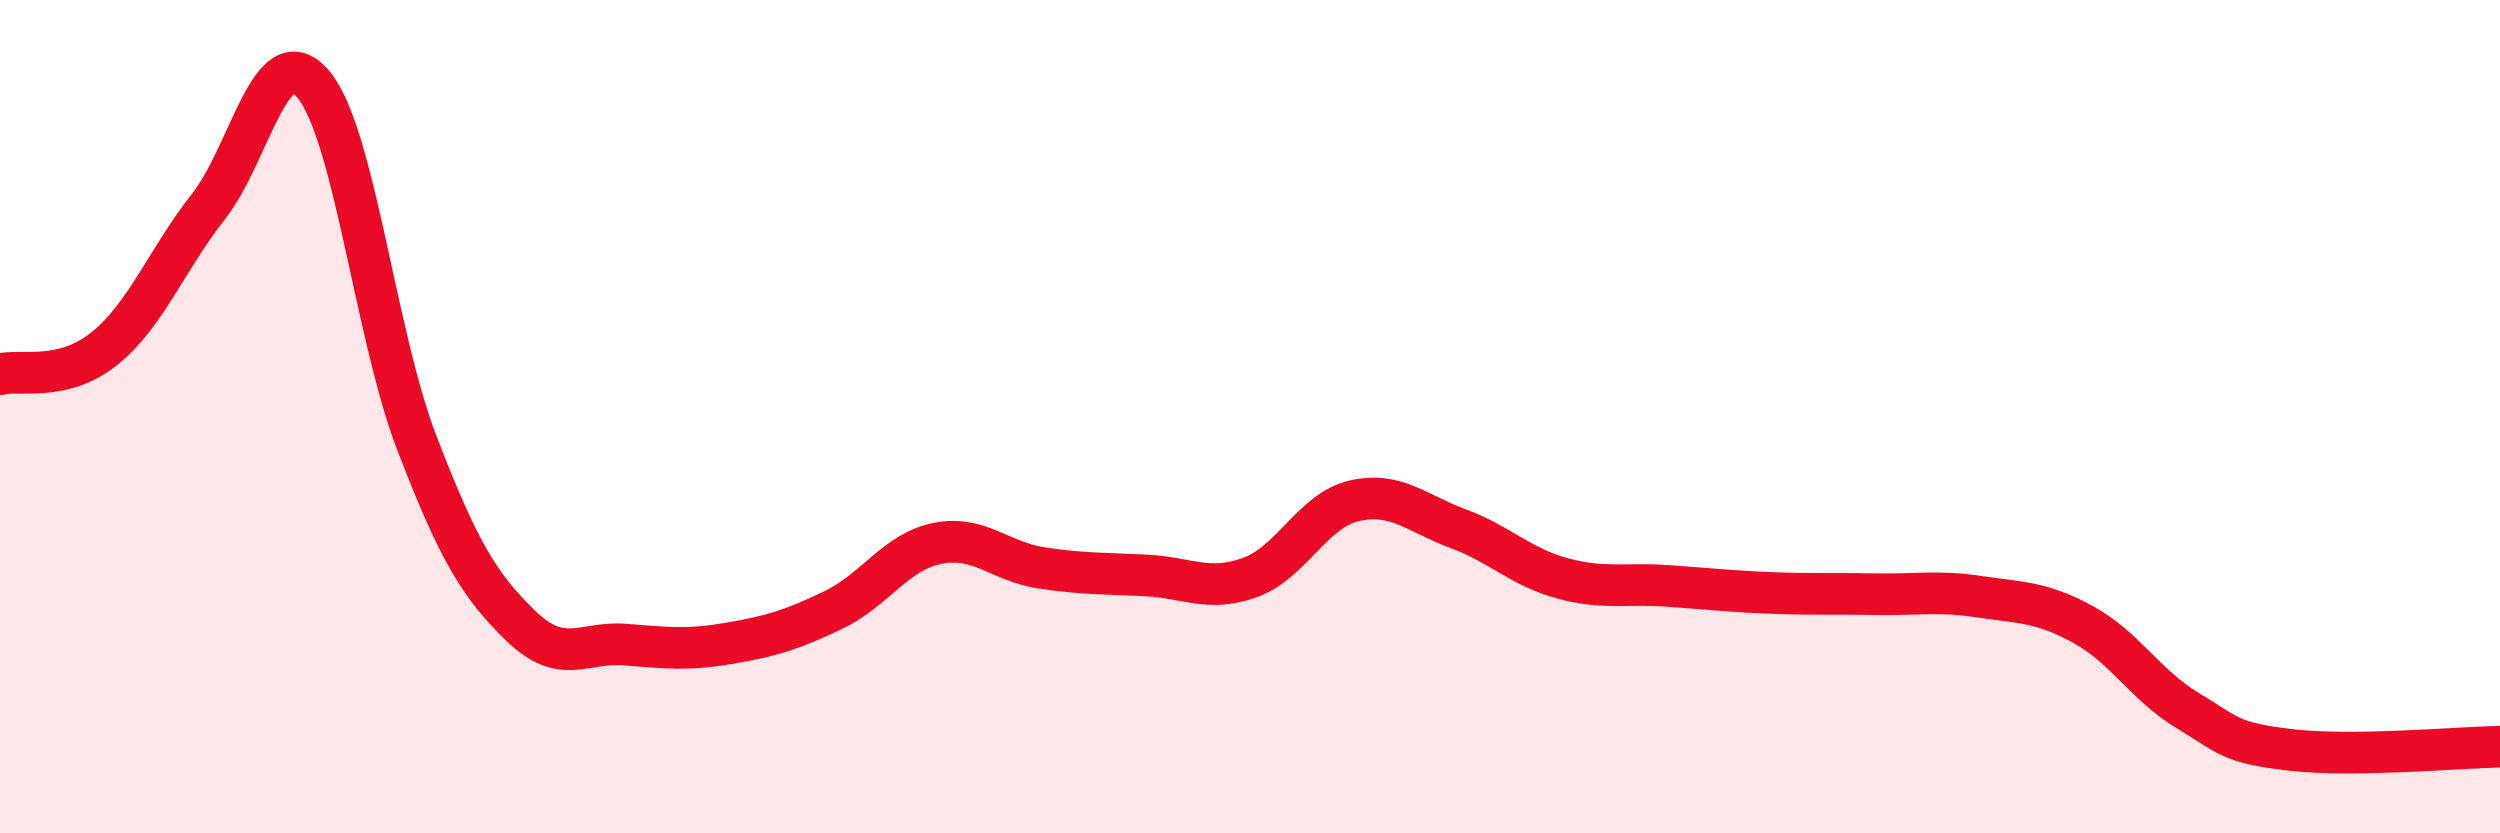
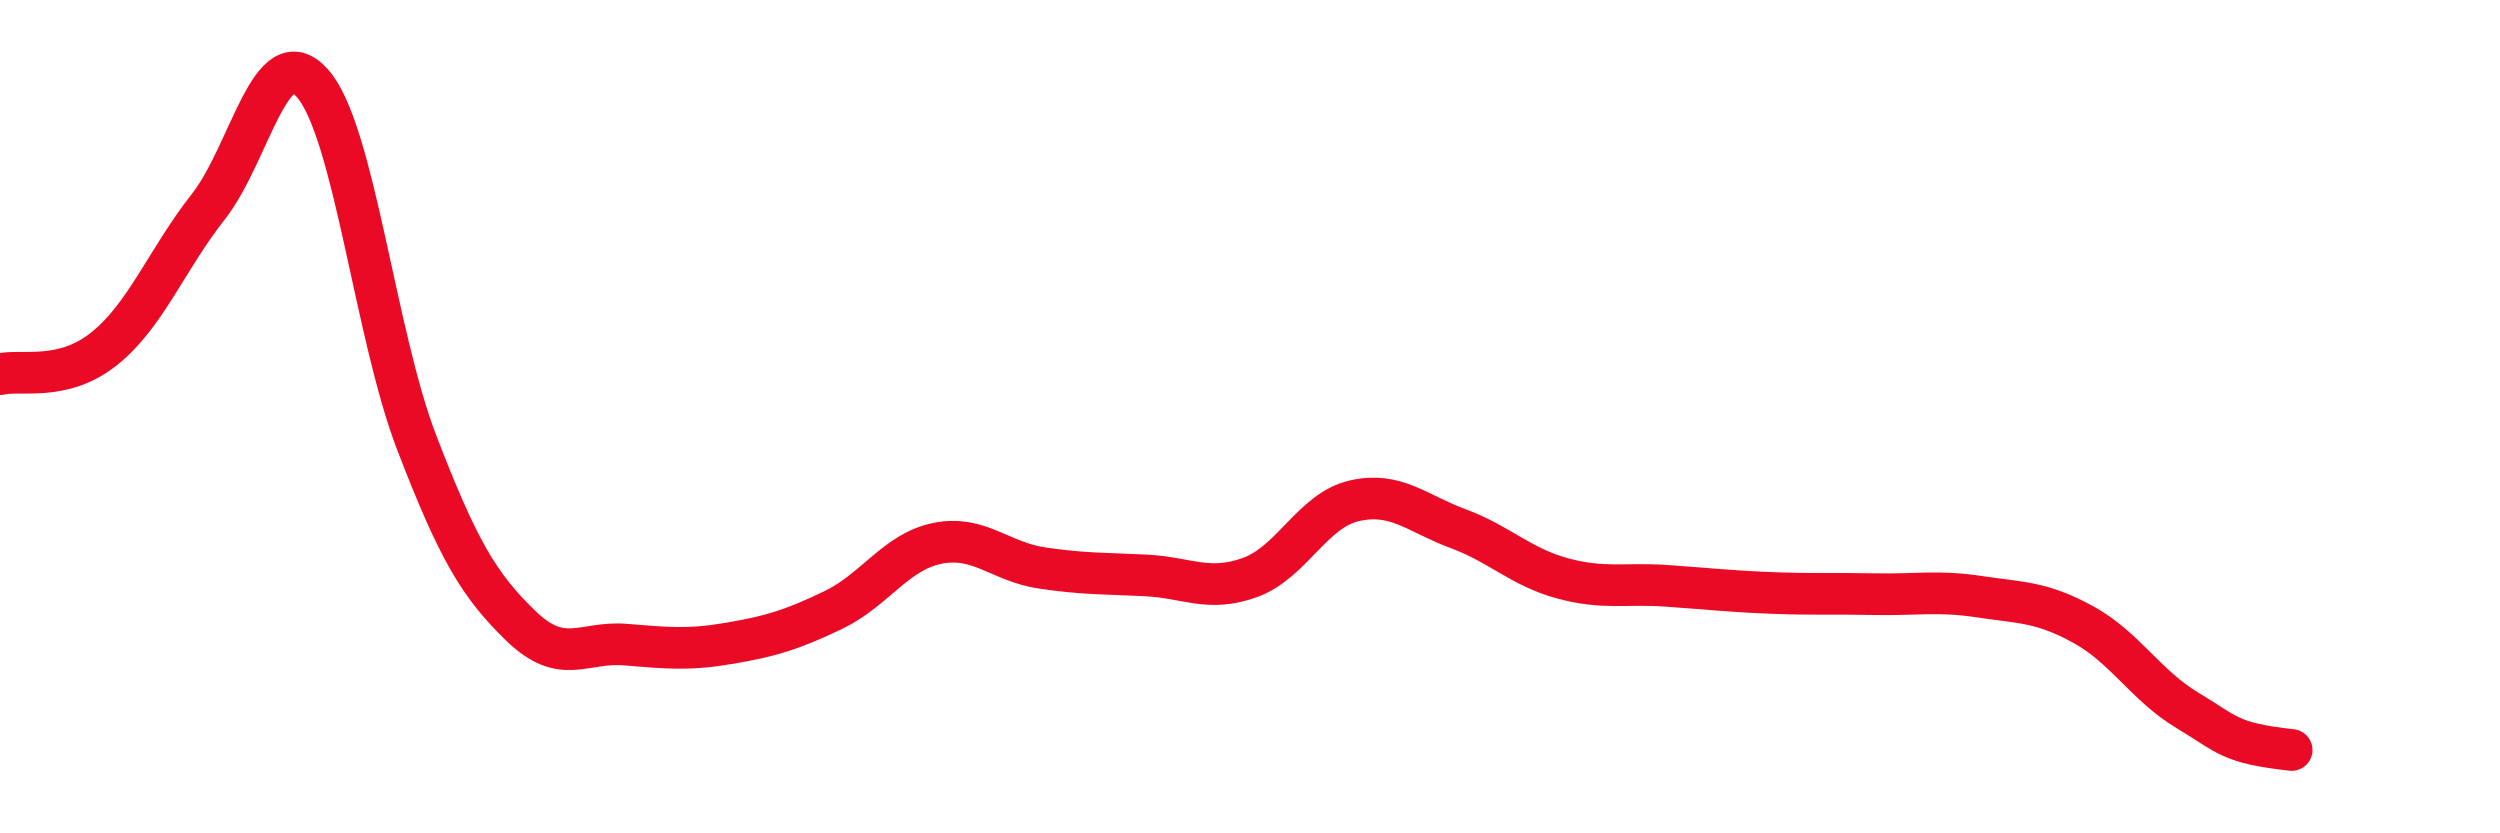
<svg xmlns="http://www.w3.org/2000/svg" width="60" height="20" viewBox="0 0 60 20">
-   <path d="M 0,8.98 C 0.5,8.86 1.5,9.17 2.5,8.37 C 3.5,7.57 4,6.23 5,4.96 C 6,3.69 6.5,0.87 7.5,2 C 8.5,3.13 9,8.02 10,10.62 C 11,13.22 11.5,14.05 12.5,15.02 C 13.5,15.99 14,15.39 15,15.47 C 16,15.55 16.5,15.61 17.5,15.44 C 18.5,15.27 19,15.12 20,14.64 C 21,14.16 21.5,13.24 22.5,13.04 C 23.5,12.84 24,13.48 25,13.63 C 26,13.78 26.5,13.76 27.5,13.81 C 28.5,13.86 29,14.22 30,13.86 C 31,13.5 31.5,12.25 32.5,12.02 C 33.5,11.79 34,12.32 35,12.69 C 36,13.06 36.5,13.61 37.5,13.88 C 38.5,14.15 39,13.99 40,14.06 C 41,14.13 41.5,14.19 42.5,14.23 C 43.5,14.27 44,14.24 45,14.26 C 46,14.28 46.5,14.17 47.5,14.32 C 48.5,14.47 49,14.44 50,14.99 C 51,15.54 51.5,16.45 52.5,17.05 C 53.5,17.65 53.5,17.83 55,18 C 56.5,18.17 59,17.94 60,17.92L60 20L0 20Z" fill="#EB0A25" opacity="0.1" stroke-linecap="round" stroke-linejoin="round" />
-   <path d="M 0,8.98 C 0.5,8.86 1.5,9.17 2.5,8.37 C 3.5,7.57 4,6.23 5,4.96 C 6,3.69 6.5,0.87 7.5,2 C 8.5,3.13 9,8.02 10,10.62 C 11,13.22 11.5,14.05 12.5,15.02 C 13.5,15.99 14,15.39 15,15.47 C 16,15.55 16.5,15.61 17.5,15.44 C 18.5,15.27 19,15.12 20,14.64 C 21,14.16 21.5,13.24 22.5,13.04 C 23.5,12.84 24,13.48 25,13.63 C 26,13.78 26.5,13.76 27.5,13.81 C 28.5,13.86 29,14.22 30,13.86 C 31,13.5 31.5,12.25 32.5,12.02 C 33.5,11.79 34,12.32 35,12.69 C 36,13.06 36.5,13.61 37.5,13.88 C 38.5,14.15 39,13.99 40,14.06 C 41,14.13 41.5,14.19 42.5,14.23 C 43.5,14.27 44,14.24 45,14.26 C 46,14.28 46.5,14.17 47.5,14.32 C 48.5,14.47 49,14.44 50,14.99 C 51,15.54 51.5,16.45 52.5,17.05 C 53.5,17.65 53.5,17.83 55,18 C 56.5,18.17 59,17.94 60,17.92" stroke="#EB0A25" stroke-width="1" fill="none" stroke-linecap="round" stroke-linejoin="round" />
+   <path d="M 0,8.98 C 0.5,8.86 1.5,9.17 2.5,8.37 C 3.5,7.57 4,6.23 5,4.96 C 6,3.69 6.5,0.87 7.5,2 C 8.5,3.13 9,8.02 10,10.62 C 11,13.22 11.5,14.05 12.5,15.02 C 13.5,15.99 14,15.39 15,15.47 C 16,15.55 16.5,15.61 17.5,15.44 C 18.5,15.27 19,15.12 20,14.64 C 21,14.16 21.5,13.24 22.5,13.04 C 23.5,12.84 24,13.48 25,13.63 C 26,13.78 26.5,13.76 27.5,13.81 C 28.5,13.86 29,14.22 30,13.86 C 31,13.5 31.5,12.25 32.5,12.02 C 33.5,11.79 34,12.32 35,12.69 C 36,13.06 36.5,13.61 37.5,13.88 C 38.5,14.15 39,13.99 40,14.06 C 41,14.13 41.5,14.19 42.5,14.23 C 43.5,14.27 44,14.24 45,14.26 C 46,14.28 46.5,14.17 47.5,14.32 C 48.5,14.47 49,14.44 50,14.99 C 51,15.54 51.5,16.45 52.5,17.05 C 53.5,17.65 53.5,17.83 55,18 " stroke="#EB0A25" stroke-width="1" fill="none" stroke-linecap="round" stroke-linejoin="round" />
</svg>